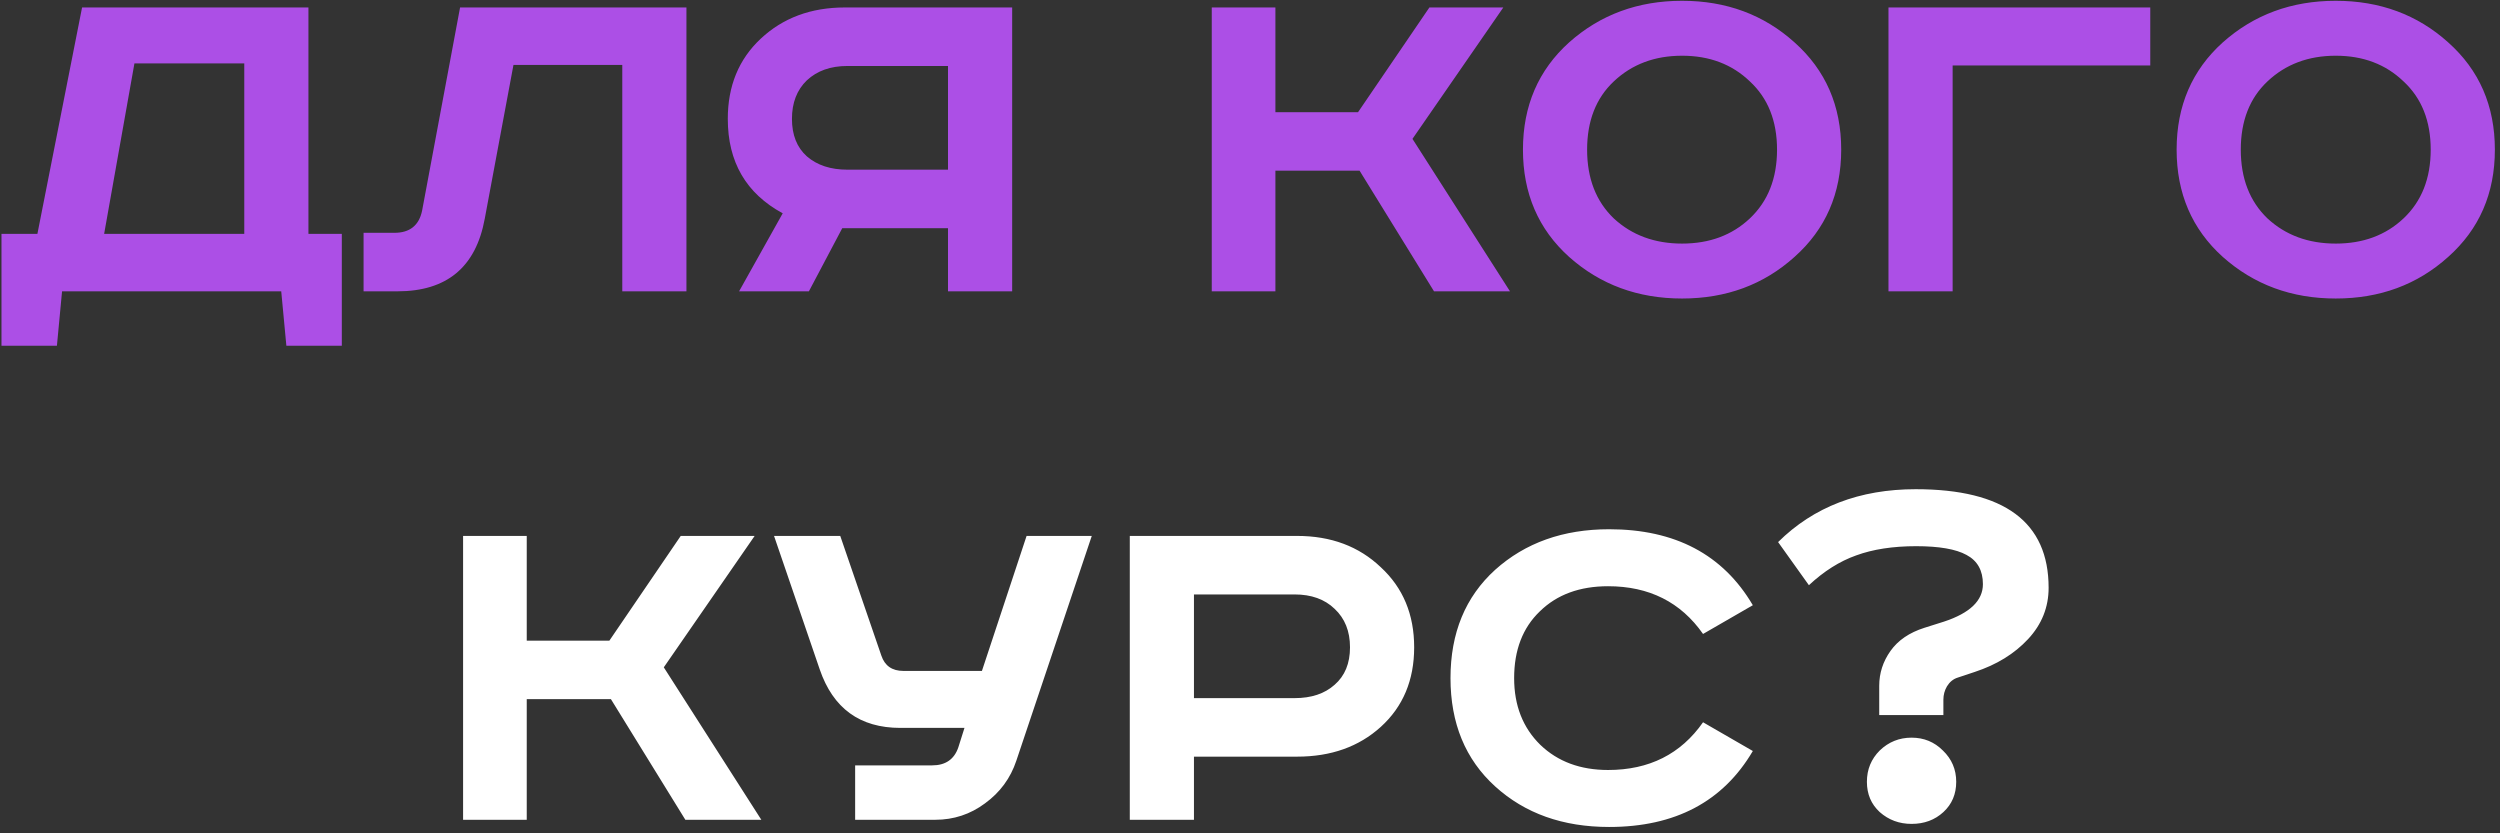
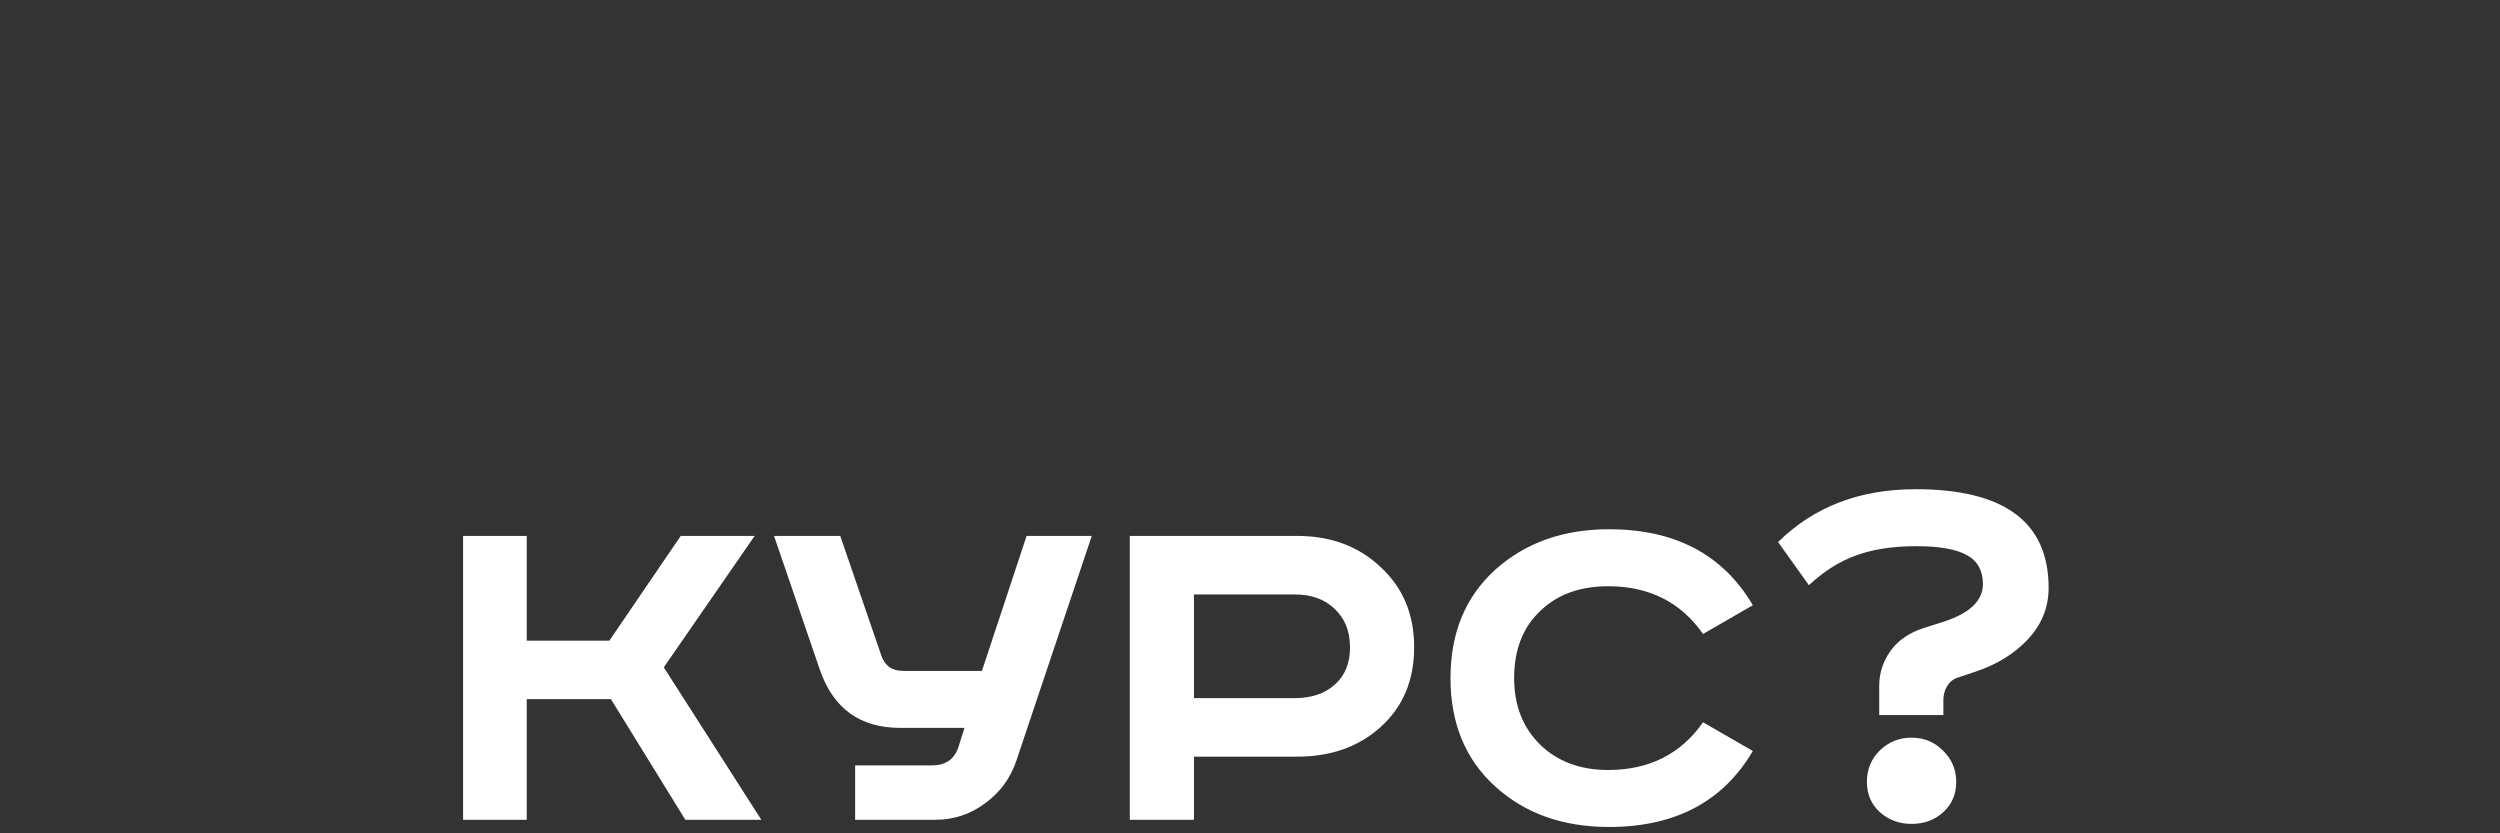
<svg xmlns="http://www.w3.org/2000/svg" width="369" height="123" viewBox="0 0 369 123" fill="none">
  <rect x="0" y="0" width="369" height="123" fill="#333333" stroke="none" />
-   <path d="M12.114 1.102H45.526V34.514H50.451V51.031H42.268L41.51 43H9.159L8.401 51.031H0.219V34.514H5.522L12.114 1.102ZM19.842 9.36L15.372 34.514H36.055V9.36H19.842ZM67.907 1.102H101.319V43H91.848V9.588H75.786L71.543 32.317C70.23 39.439 65.937 43 58.663 43H53.663V34.363H58.209C60.482 34.363 61.846 33.277 62.3 31.105L67.907 1.102ZM149.395 1.102V43H139.925V33.681H124.317L119.392 43H109.088L115.528 31.484C110.124 28.554 107.422 23.907 107.422 17.543C107.422 12.694 109.038 8.754 112.27 5.724C115.554 2.643 119.695 1.102 124.696 1.102H149.395ZM139.925 9.739H125.075C122.6 9.739 120.605 10.446 119.089 11.861C117.625 13.275 116.892 15.169 116.892 17.543C116.892 19.917 117.625 21.761 119.089 23.074C120.605 24.387 122.6 25.044 125.075 25.044H139.925V9.739ZM178.855 1.102H188.249V16.558H200.448L210.979 1.102H221.889L208.479 20.498L222.874 43H211.661L200.675 25.195H188.249V43H178.855V1.102ZM238.198 12.012C235.571 14.487 234.258 17.846 234.258 22.089C234.258 26.332 235.571 29.716 238.198 32.241C240.875 34.716 244.234 35.954 248.275 35.954C252.315 35.954 255.649 34.716 258.276 32.241C260.953 29.716 262.291 26.332 262.291 22.089C262.291 17.846 260.953 14.487 258.276 12.012C255.649 9.487 252.315 8.224 248.275 8.224C244.234 8.224 240.875 9.487 238.198 12.012ZM264.867 6.254C269.464 10.345 271.762 15.624 271.762 22.089C271.762 28.554 269.464 33.833 264.867 37.924C260.321 42.015 254.79 44.061 248.275 44.061C241.759 44.061 236.203 42.015 231.606 37.924C227.061 33.833 224.788 28.554 224.788 22.089C224.788 15.624 227.061 10.345 231.606 6.254C236.203 2.163 241.759 0.117 248.275 0.117C254.79 0.117 260.321 2.163 264.867 6.254ZM278.74 1.102H317.38V9.664H288.21V43H278.74V1.102ZM334.68 12.012C332.053 14.487 330.74 17.846 330.74 22.089C330.74 26.332 332.053 29.716 334.68 32.241C337.357 34.716 340.715 35.954 344.756 35.954C348.797 35.954 352.131 34.716 354.757 32.241C357.434 29.716 358.773 26.332 358.773 22.089C358.773 17.846 357.434 14.487 354.757 12.012C352.131 9.487 348.797 8.224 344.756 8.224C340.715 8.224 337.357 9.487 334.68 12.012ZM361.349 6.254C365.945 10.345 368.243 15.624 368.243 22.089C368.243 28.554 365.945 33.833 361.349 37.924C356.803 42.015 351.272 44.061 344.756 44.061C338.241 44.061 332.684 42.015 328.088 37.924C323.542 33.833 321.269 28.554 321.269 22.089C321.269 15.624 323.542 10.345 328.088 6.254C332.684 2.163 338.241 0.117 344.756 0.117C351.272 0.117 356.803 2.163 361.349 6.254Z" fill="#AC4FE6" />
  <path d="M68.352 79.102H77.747V94.558H89.945L100.476 79.102H111.386L97.976 98.498L112.371 121H101.158L90.172 103.195H77.747V121H68.352V79.102ZM114.248 79.102H124.021L130.083 96.755C130.588 98.271 131.674 99.028 133.34 99.028H144.932L151.524 79.102H161.146L150.009 112.287C149.15 114.863 147.609 116.959 145.387 118.576C143.215 120.192 140.765 121 138.038 121H126.219V112.969H137.583C139.553 112.969 140.841 112.085 141.447 110.317L142.356 107.438H132.886C126.926 107.438 122.961 104.559 120.991 98.801L114.248 79.102ZM166.757 79.102H191.457C196.457 79.102 200.574 80.643 203.806 83.724C207.09 86.754 208.731 90.694 208.731 95.543C208.731 100.392 207.09 104.307 203.806 107.287C200.574 110.216 196.457 111.681 191.457 111.681H176.228V121H166.757V79.102ZM176.228 87.739V103.044H191.078C193.553 103.044 195.523 102.387 196.988 101.074C198.503 99.761 199.261 97.917 199.261 95.543C199.261 93.169 198.503 91.275 196.988 89.861C195.523 88.446 193.553 87.739 191.078 87.739H176.228ZM258.718 89.33L251.369 93.573C248.086 88.876 243.414 86.527 237.352 86.527C233.16 86.527 229.801 87.764 227.276 90.24C224.75 92.664 223.487 95.947 223.487 100.089C223.487 104.13 224.775 107.413 227.351 109.938C229.927 112.413 233.261 113.651 237.352 113.651C243.414 113.651 248.086 111.302 251.369 106.605L258.718 110.848C254.324 118.323 247.252 122.061 237.504 122.061C230.685 122.061 225.079 120.066 220.684 116.075C216.29 112.085 214.093 106.756 214.093 100.089C214.093 93.422 216.29 88.093 220.684 84.103C225.129 80.112 230.736 78.117 237.504 78.117C247.252 78.117 254.324 81.855 258.718 89.33ZM277.449 110.772C278.762 109.509 280.328 108.878 282.147 108.878C283.965 108.878 285.505 109.509 286.768 110.772C288.081 112.035 288.738 113.575 288.738 115.393C288.738 117.212 288.107 118.702 286.844 119.864C285.581 121.025 284.015 121.606 282.147 121.606C280.328 121.606 278.762 121.025 277.449 119.864C276.186 118.702 275.555 117.212 275.555 115.393C275.555 113.575 276.186 112.035 277.449 110.772ZM277.373 105.544V101.225C277.373 99.356 277.929 97.639 279.04 96.073C280.151 94.508 281.818 93.371 284.041 92.664L286.92 91.755C290.758 90.492 292.678 88.648 292.678 86.224C292.678 84.204 291.87 82.764 290.253 81.905C288.688 81.047 286.213 80.617 282.828 80.617C279.394 80.617 276.439 81.072 273.964 81.981C271.539 82.84 269.216 84.305 266.994 86.376L262.448 80.011C267.701 74.809 274.469 72.207 282.753 72.207C295.835 72.207 302.376 77.056 302.376 86.754C302.376 89.633 301.365 92.159 299.345 94.331C297.325 96.503 294.698 98.119 291.466 99.18L288.965 100.013C288.309 100.215 287.778 100.645 287.374 101.301C287.021 101.907 286.844 102.564 286.844 103.271V105.544H277.373Z" fill="white" />
</svg>